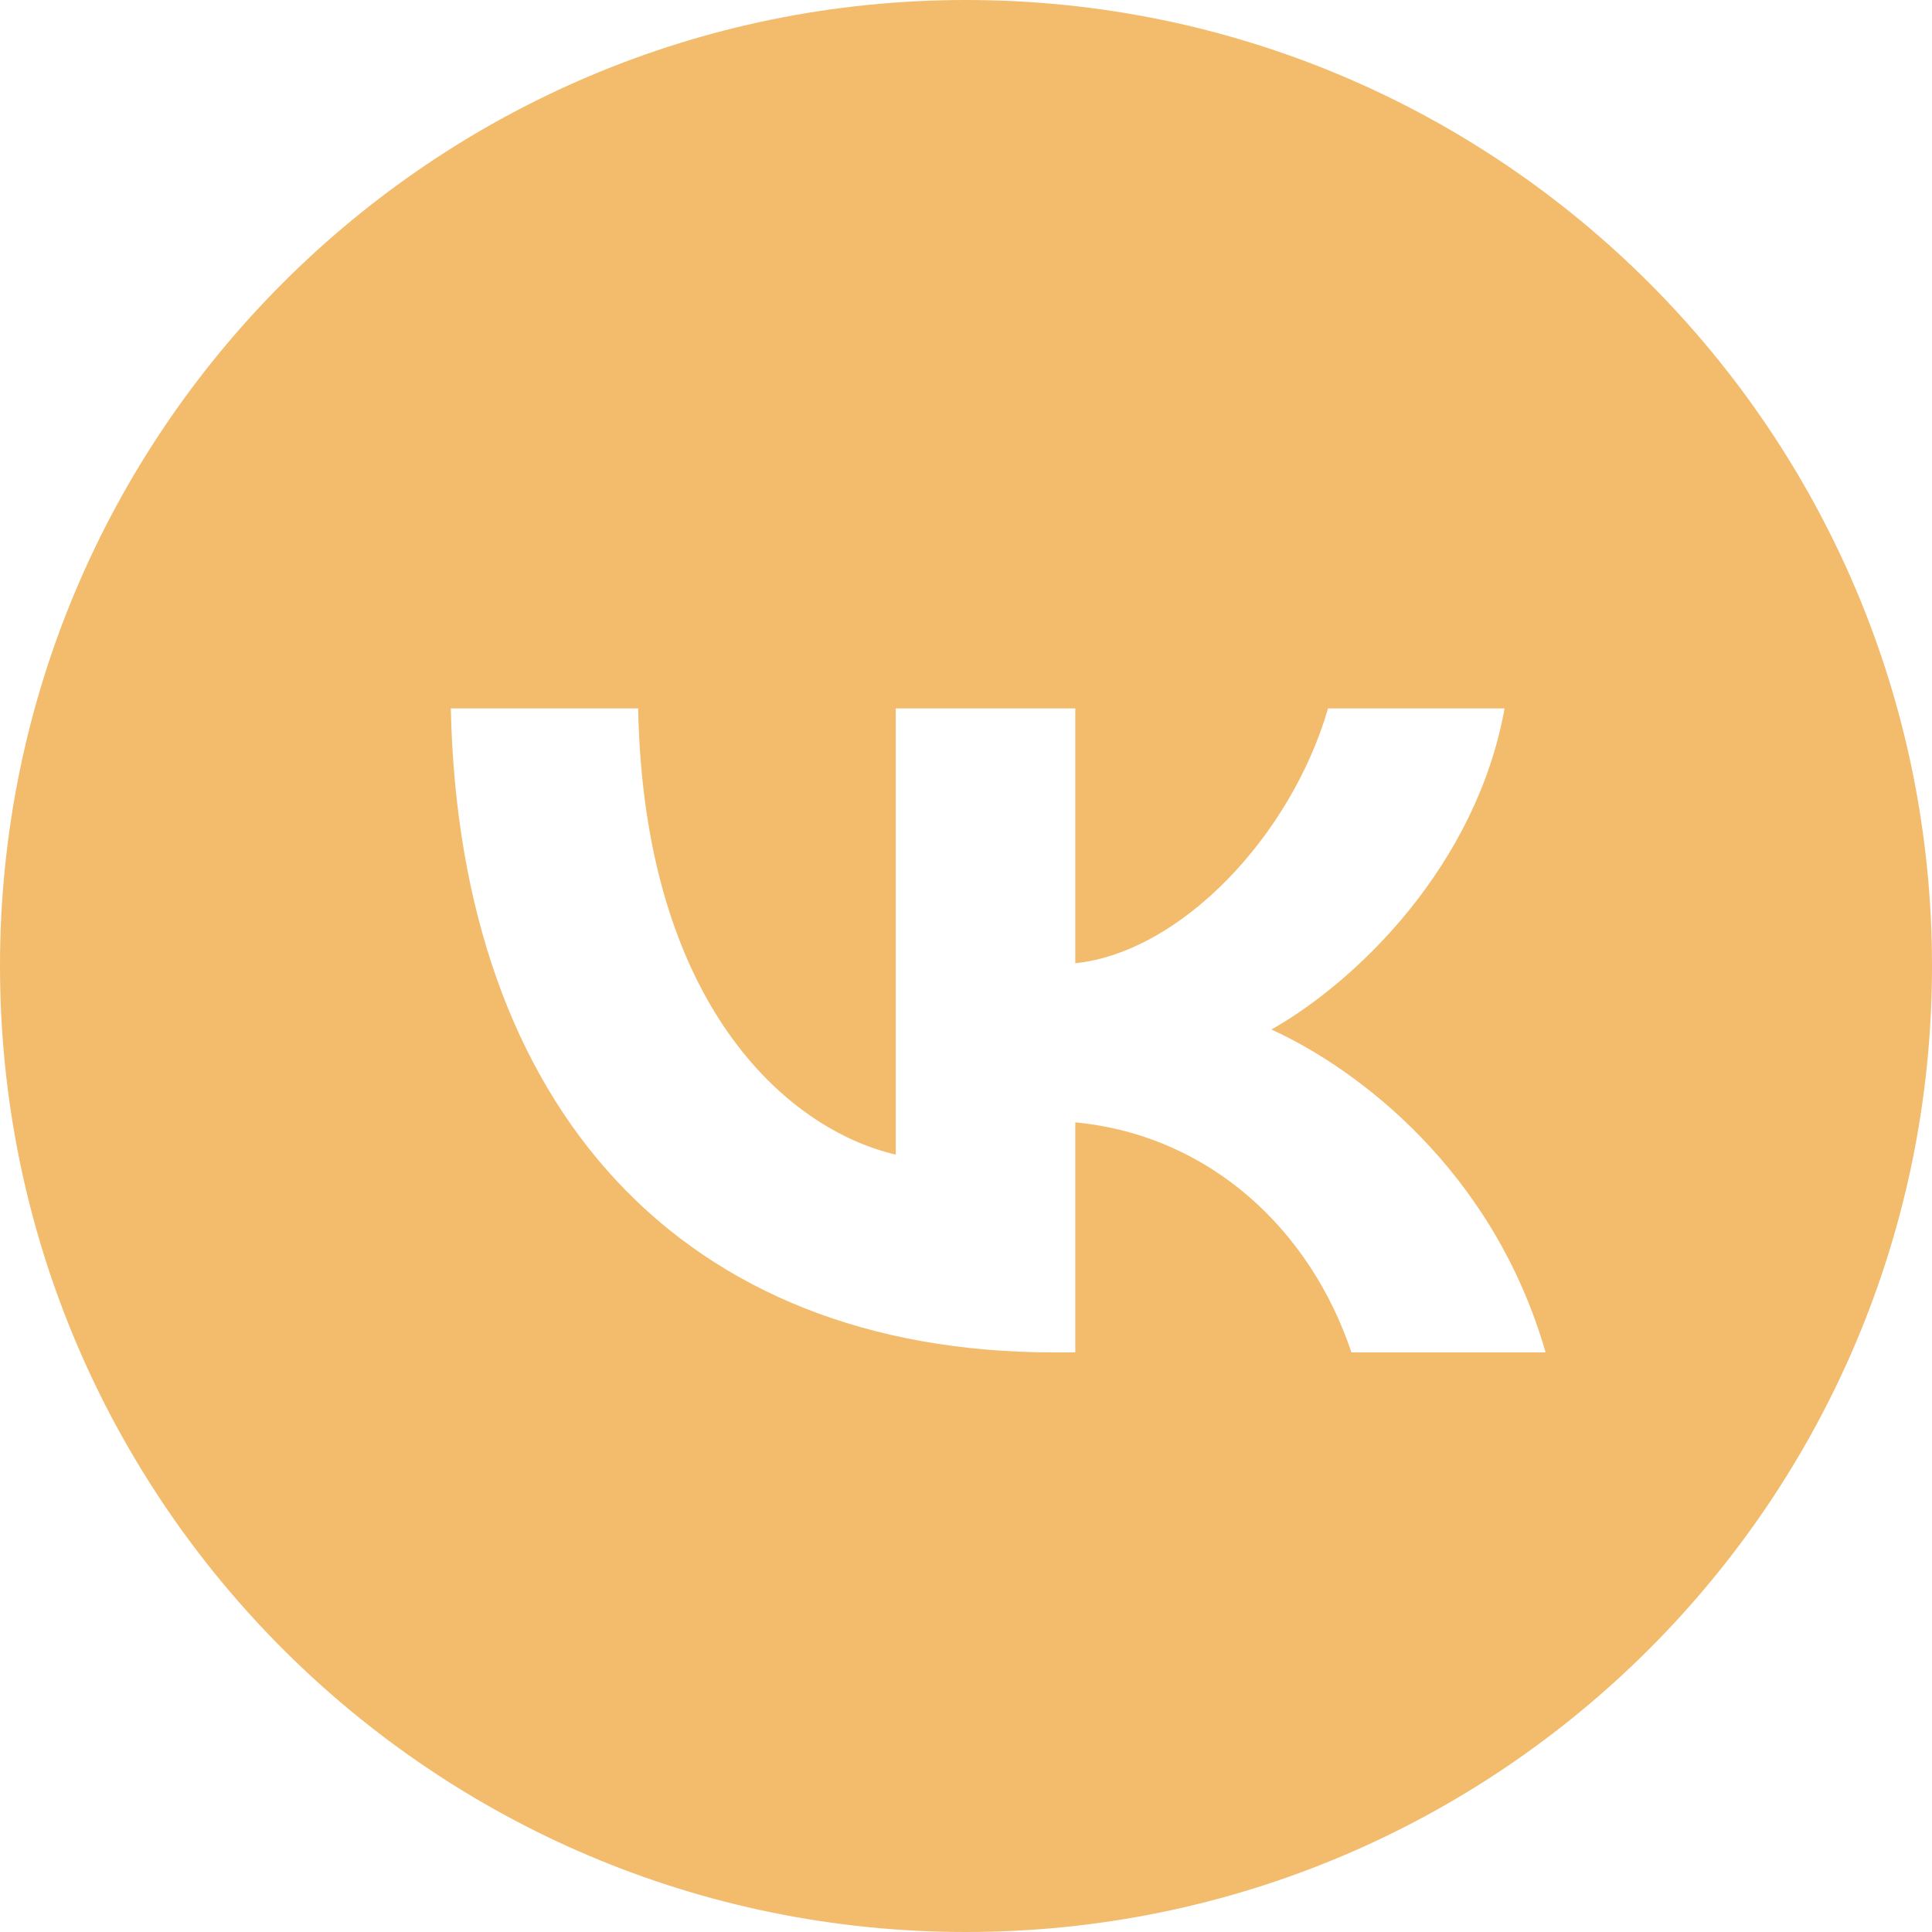
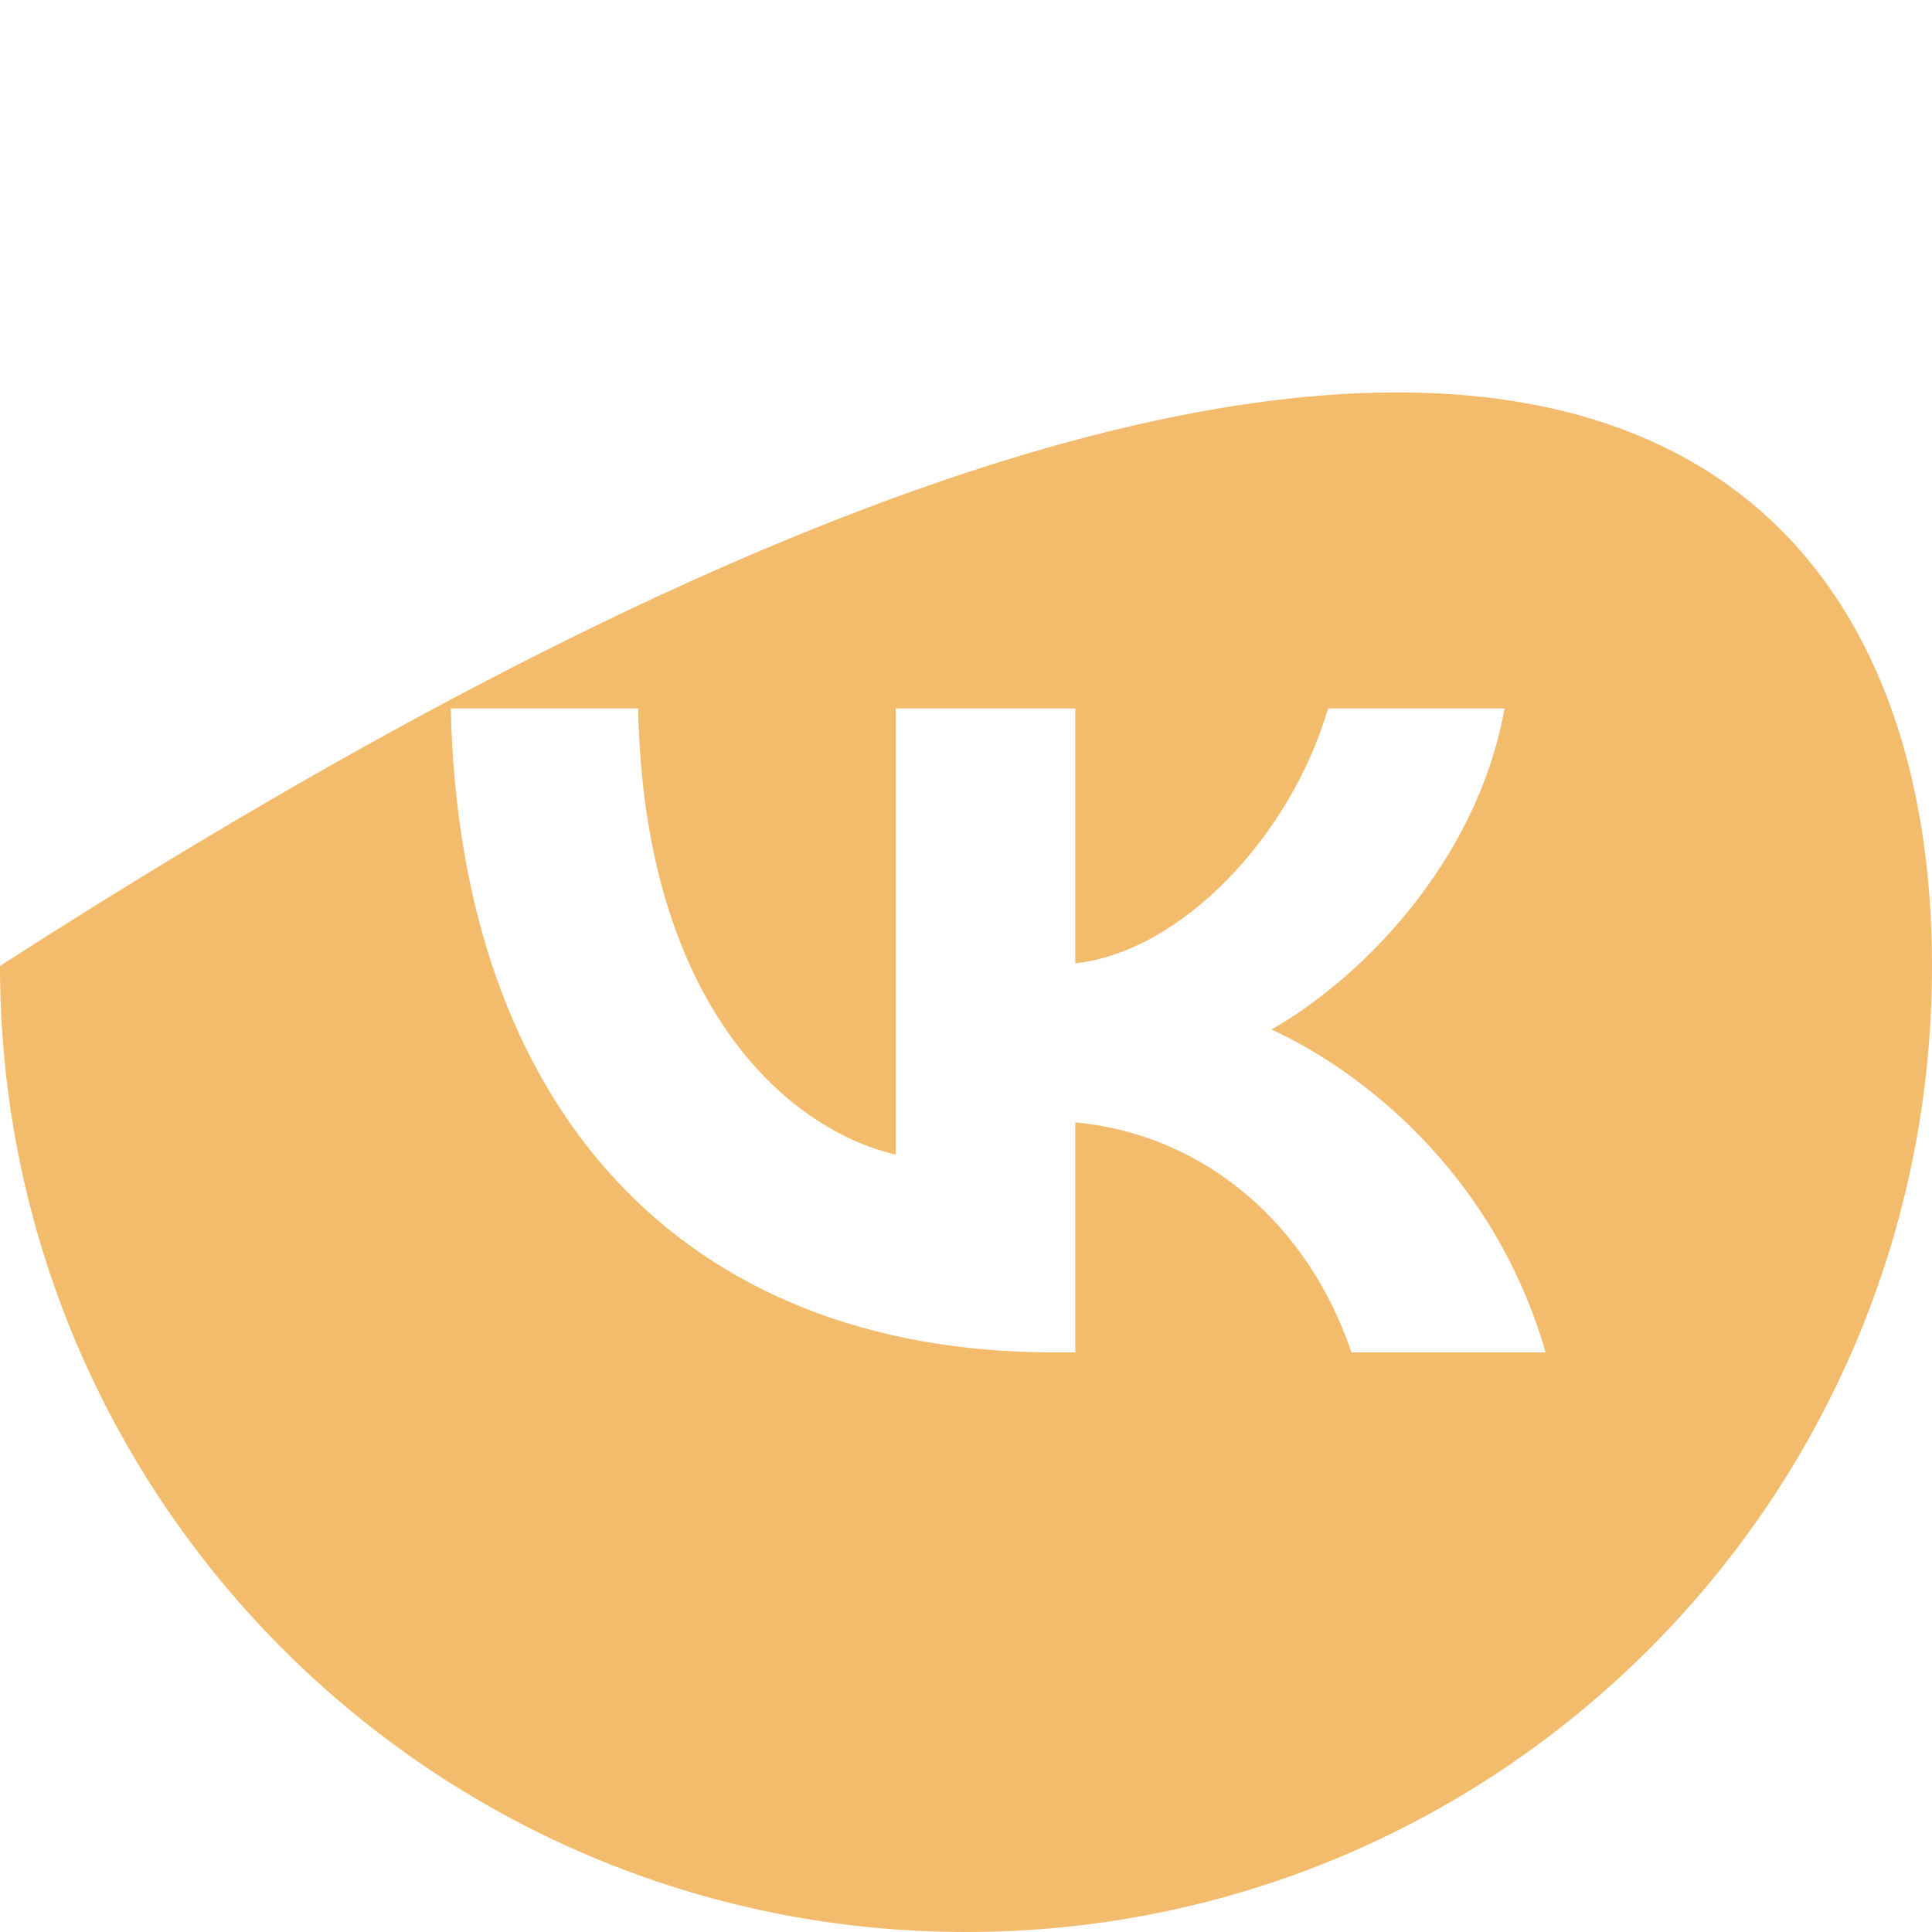
<svg xmlns="http://www.w3.org/2000/svg" width="30" height="30" viewBox="0 0 30 30" fill="none">
-   <path fill-rule="evenodd" clip-rule="evenodd" d="M30 15C30 23.286 23.286 30 15 30C6.714 30 0 23.286 0 15C0 6.714 6.714 0 15 0C23.286 0 30 6.714 30 15ZM7 11C7.136 17.243 10.621 21 16.364 21H16.697V17.428C18.788 17.628 20.349 19.1 20.985 21H24C23.182 18.158 21.061 16.586 19.742 15.986C21.061 15.243 22.924 13.443 23.363 11H20.622C20.045 12.986 18.333 14.786 16.697 14.957V11H13.909V17.929C12.212 17.532 9.999 15.586 9.909 11H7Z" fill="#F3BB6C" />
+   <path fill-rule="evenodd" clip-rule="evenodd" d="M30 15C30 23.286 23.286 30 15 30C6.714 30 0 23.286 0 15C23.286 0 30 6.714 30 15ZM7 11C7.136 17.243 10.621 21 16.364 21H16.697V17.428C18.788 17.628 20.349 19.1 20.985 21H24C23.182 18.158 21.061 16.586 19.742 15.986C21.061 15.243 22.924 13.443 23.363 11H20.622C20.045 12.986 18.333 14.786 16.697 14.957V11H13.909V17.929C12.212 17.532 9.999 15.586 9.909 11H7Z" fill="#F3BB6C" />
</svg>